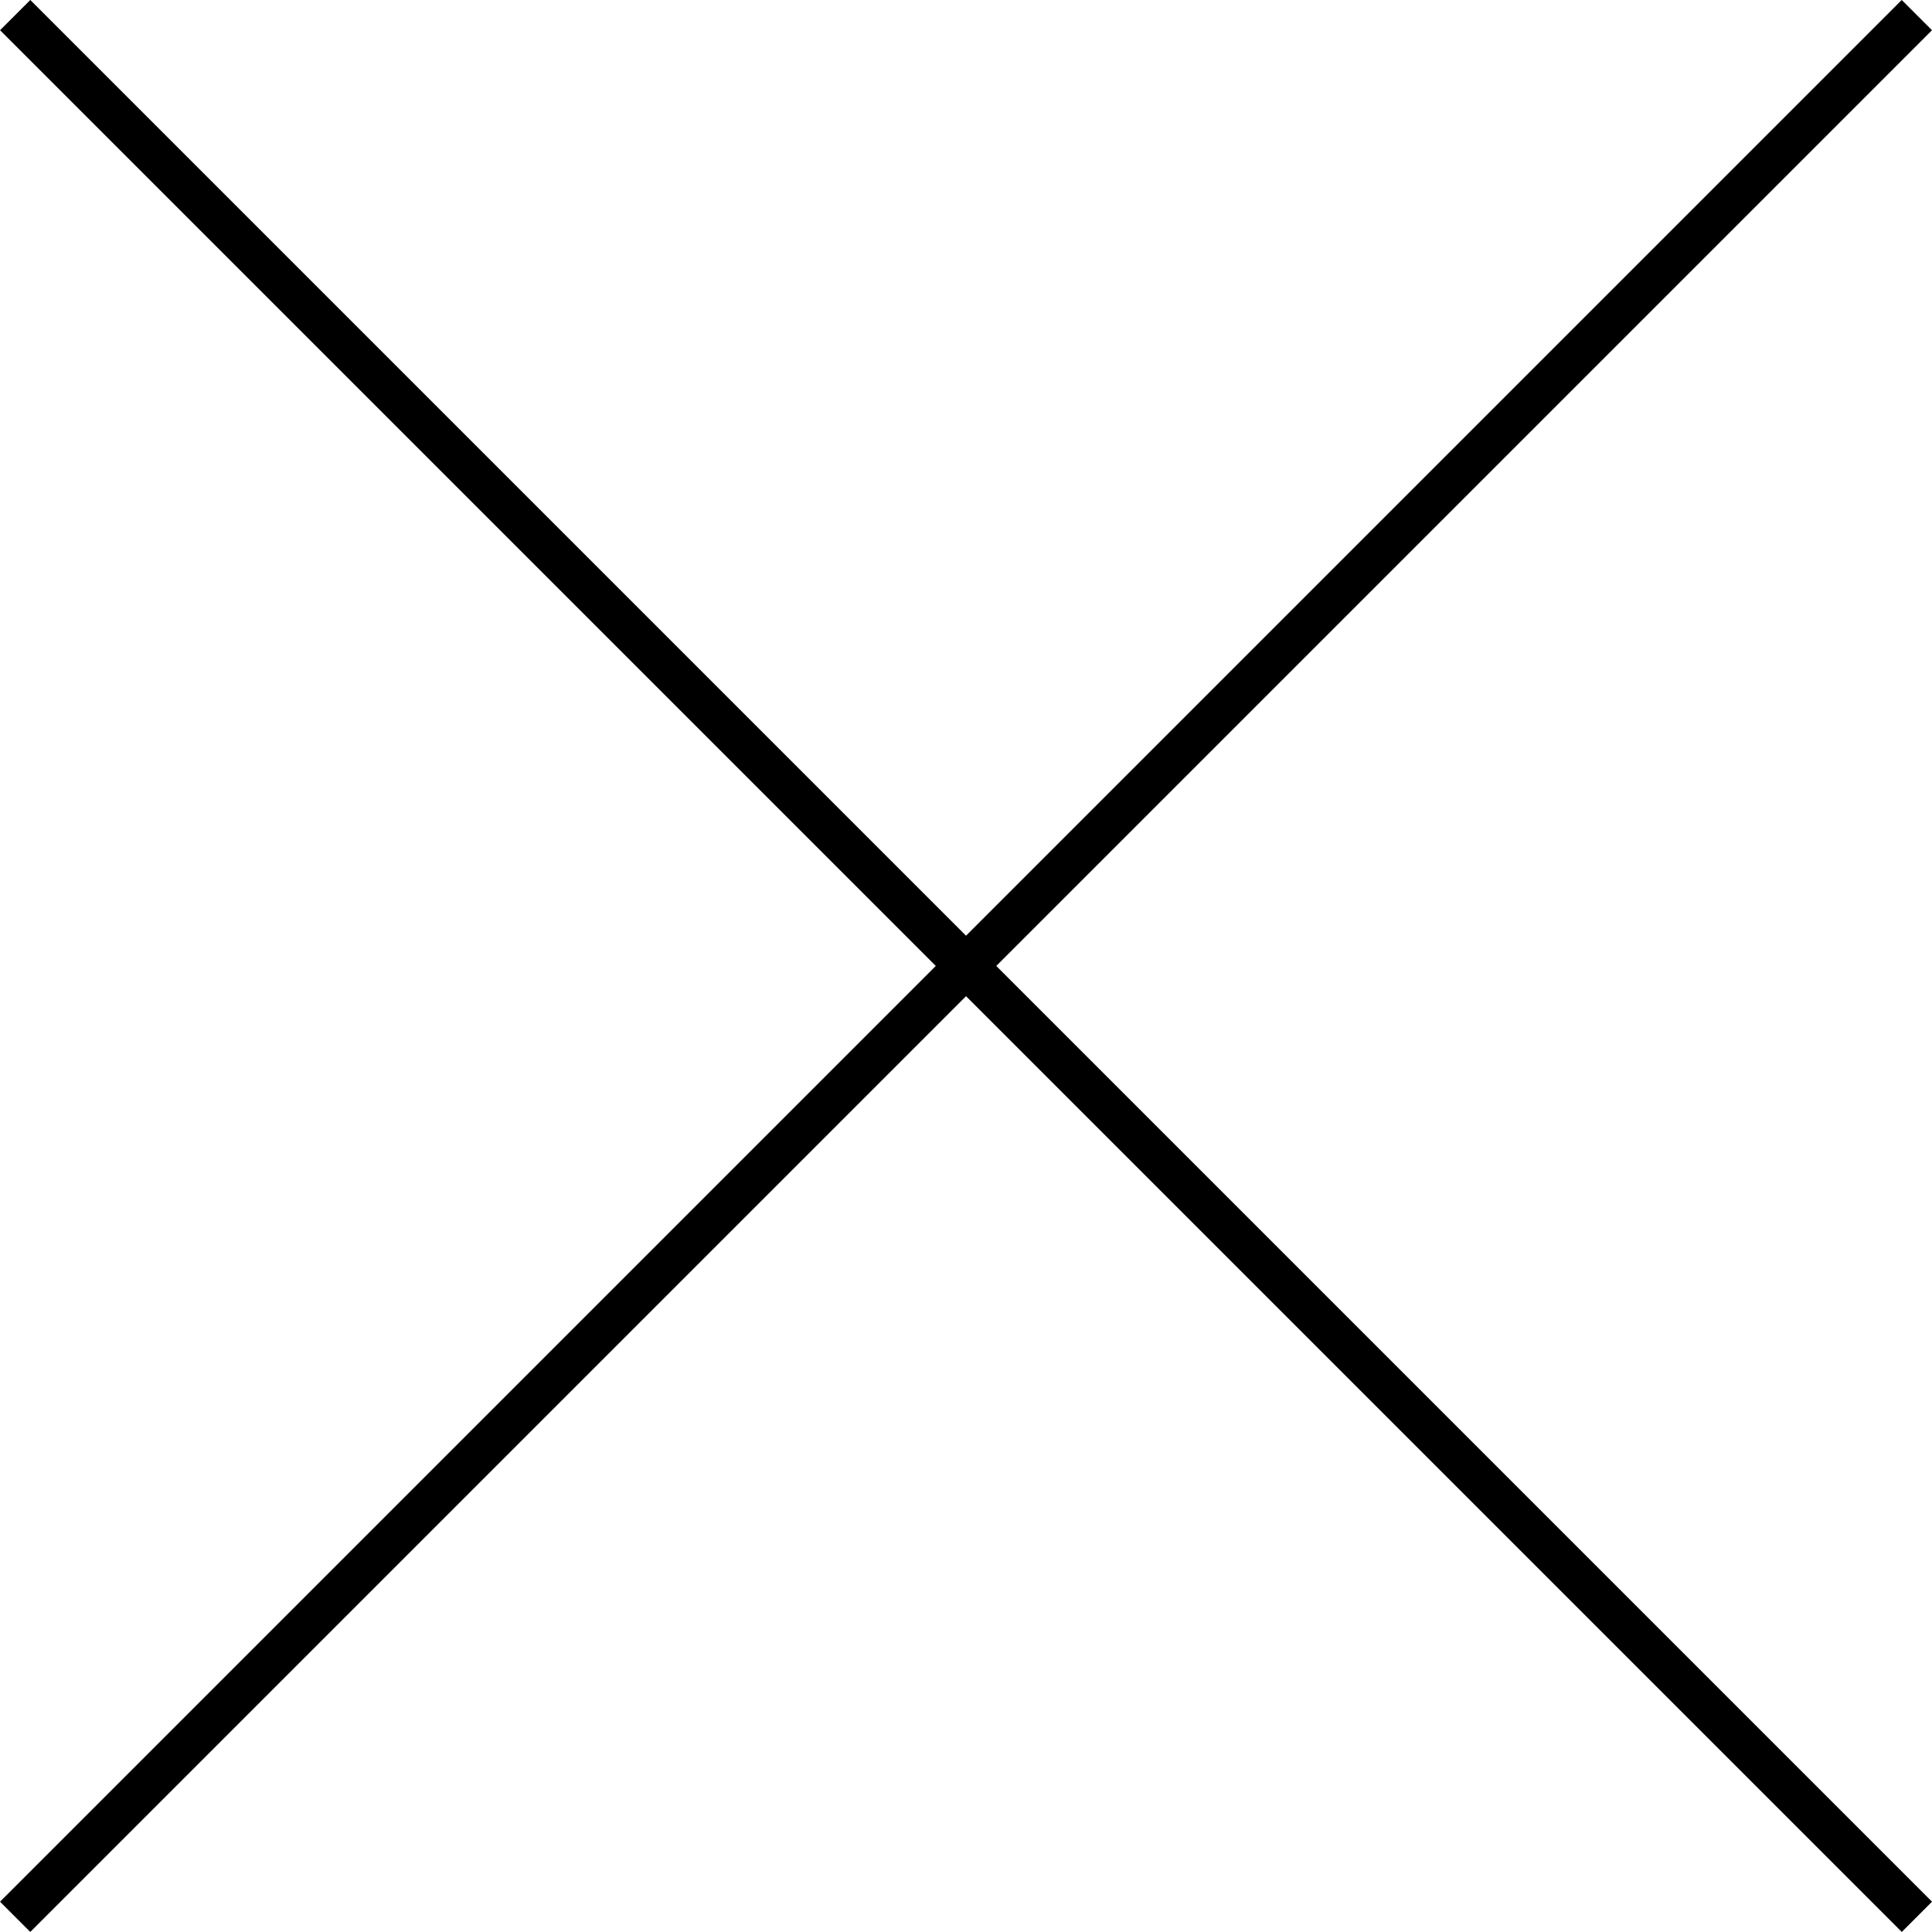
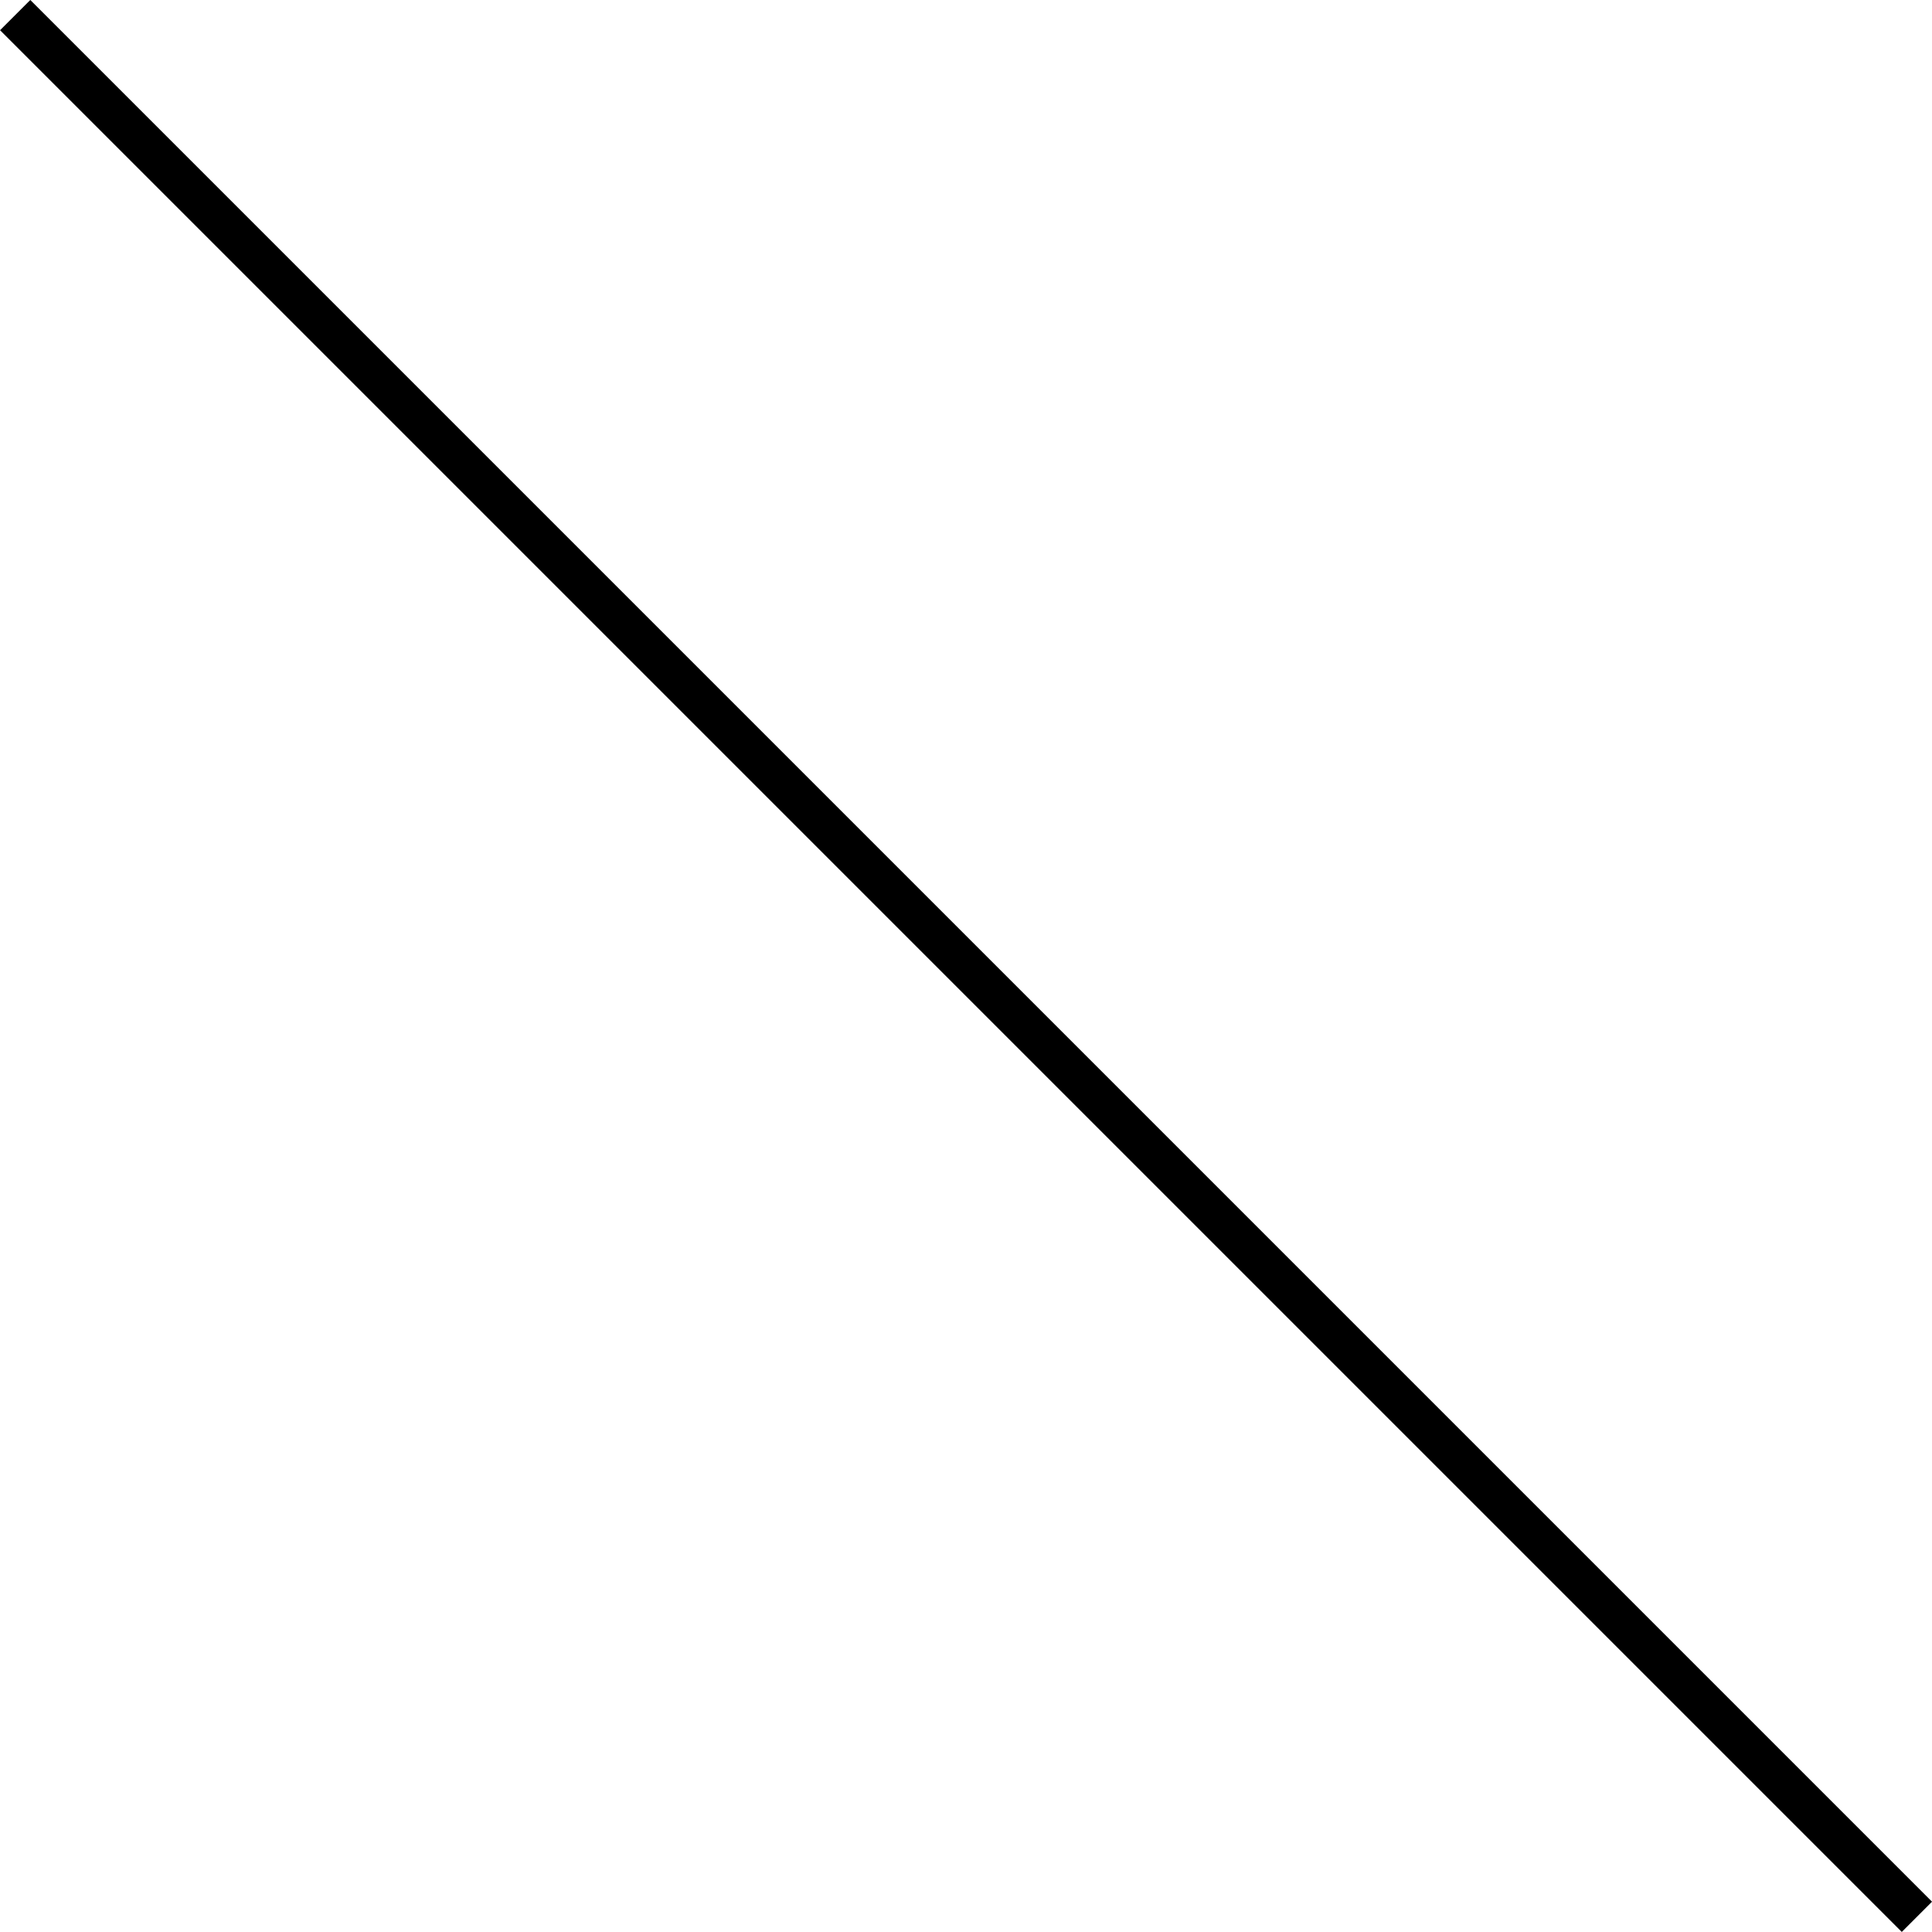
<svg xmlns="http://www.w3.org/2000/svg" width="45.175" height="45.174" viewBox="0 0 45.175 45.174">
  <g id="Group_1801" data-name="Group 1801" transform="translate(-44.86 -44.719)">
-     <line id="Line_22" data-name="Line 22" x1="44.467" y2="44.467" transform="translate(45.214 45.072)" fill="#000" stroke="#000" stroke-width="1" />
    <line id="Line_23" data-name="Line 23" x2="44.467" y2="44.467" transform="translate(45.215 45.072)" fill="#000" stroke="#000" stroke-width="1" />
  </g>
</svg>